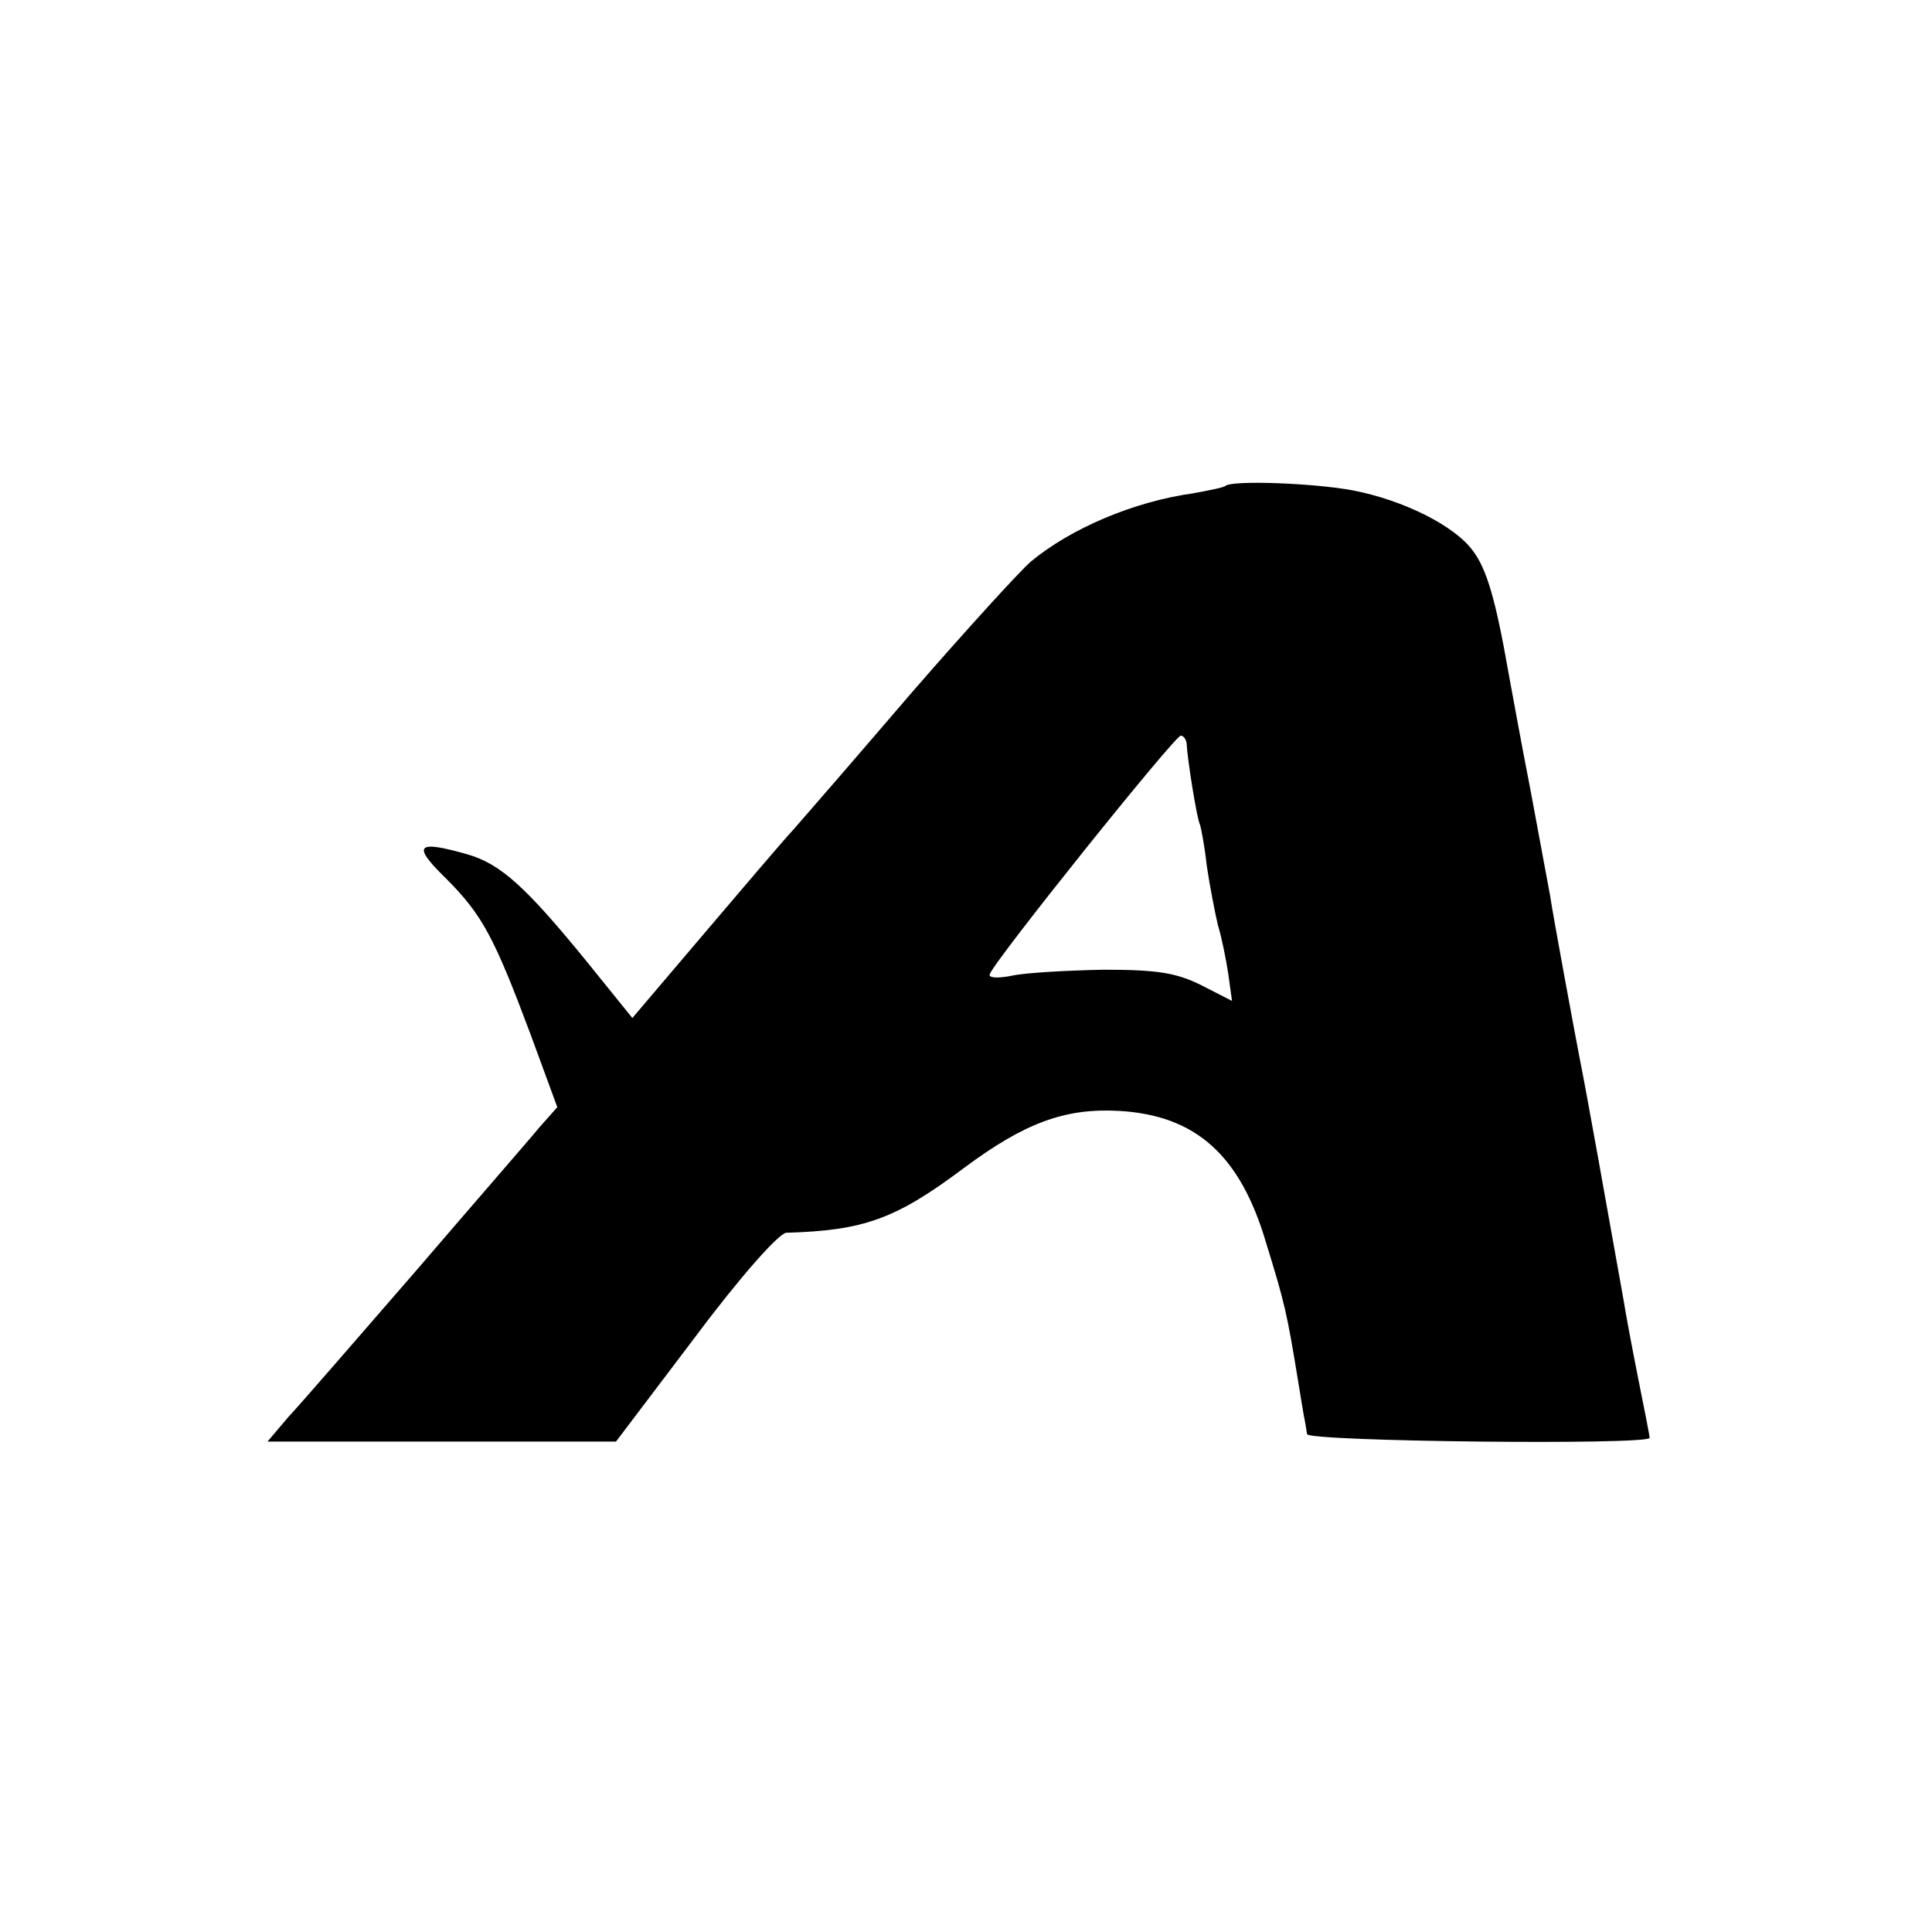
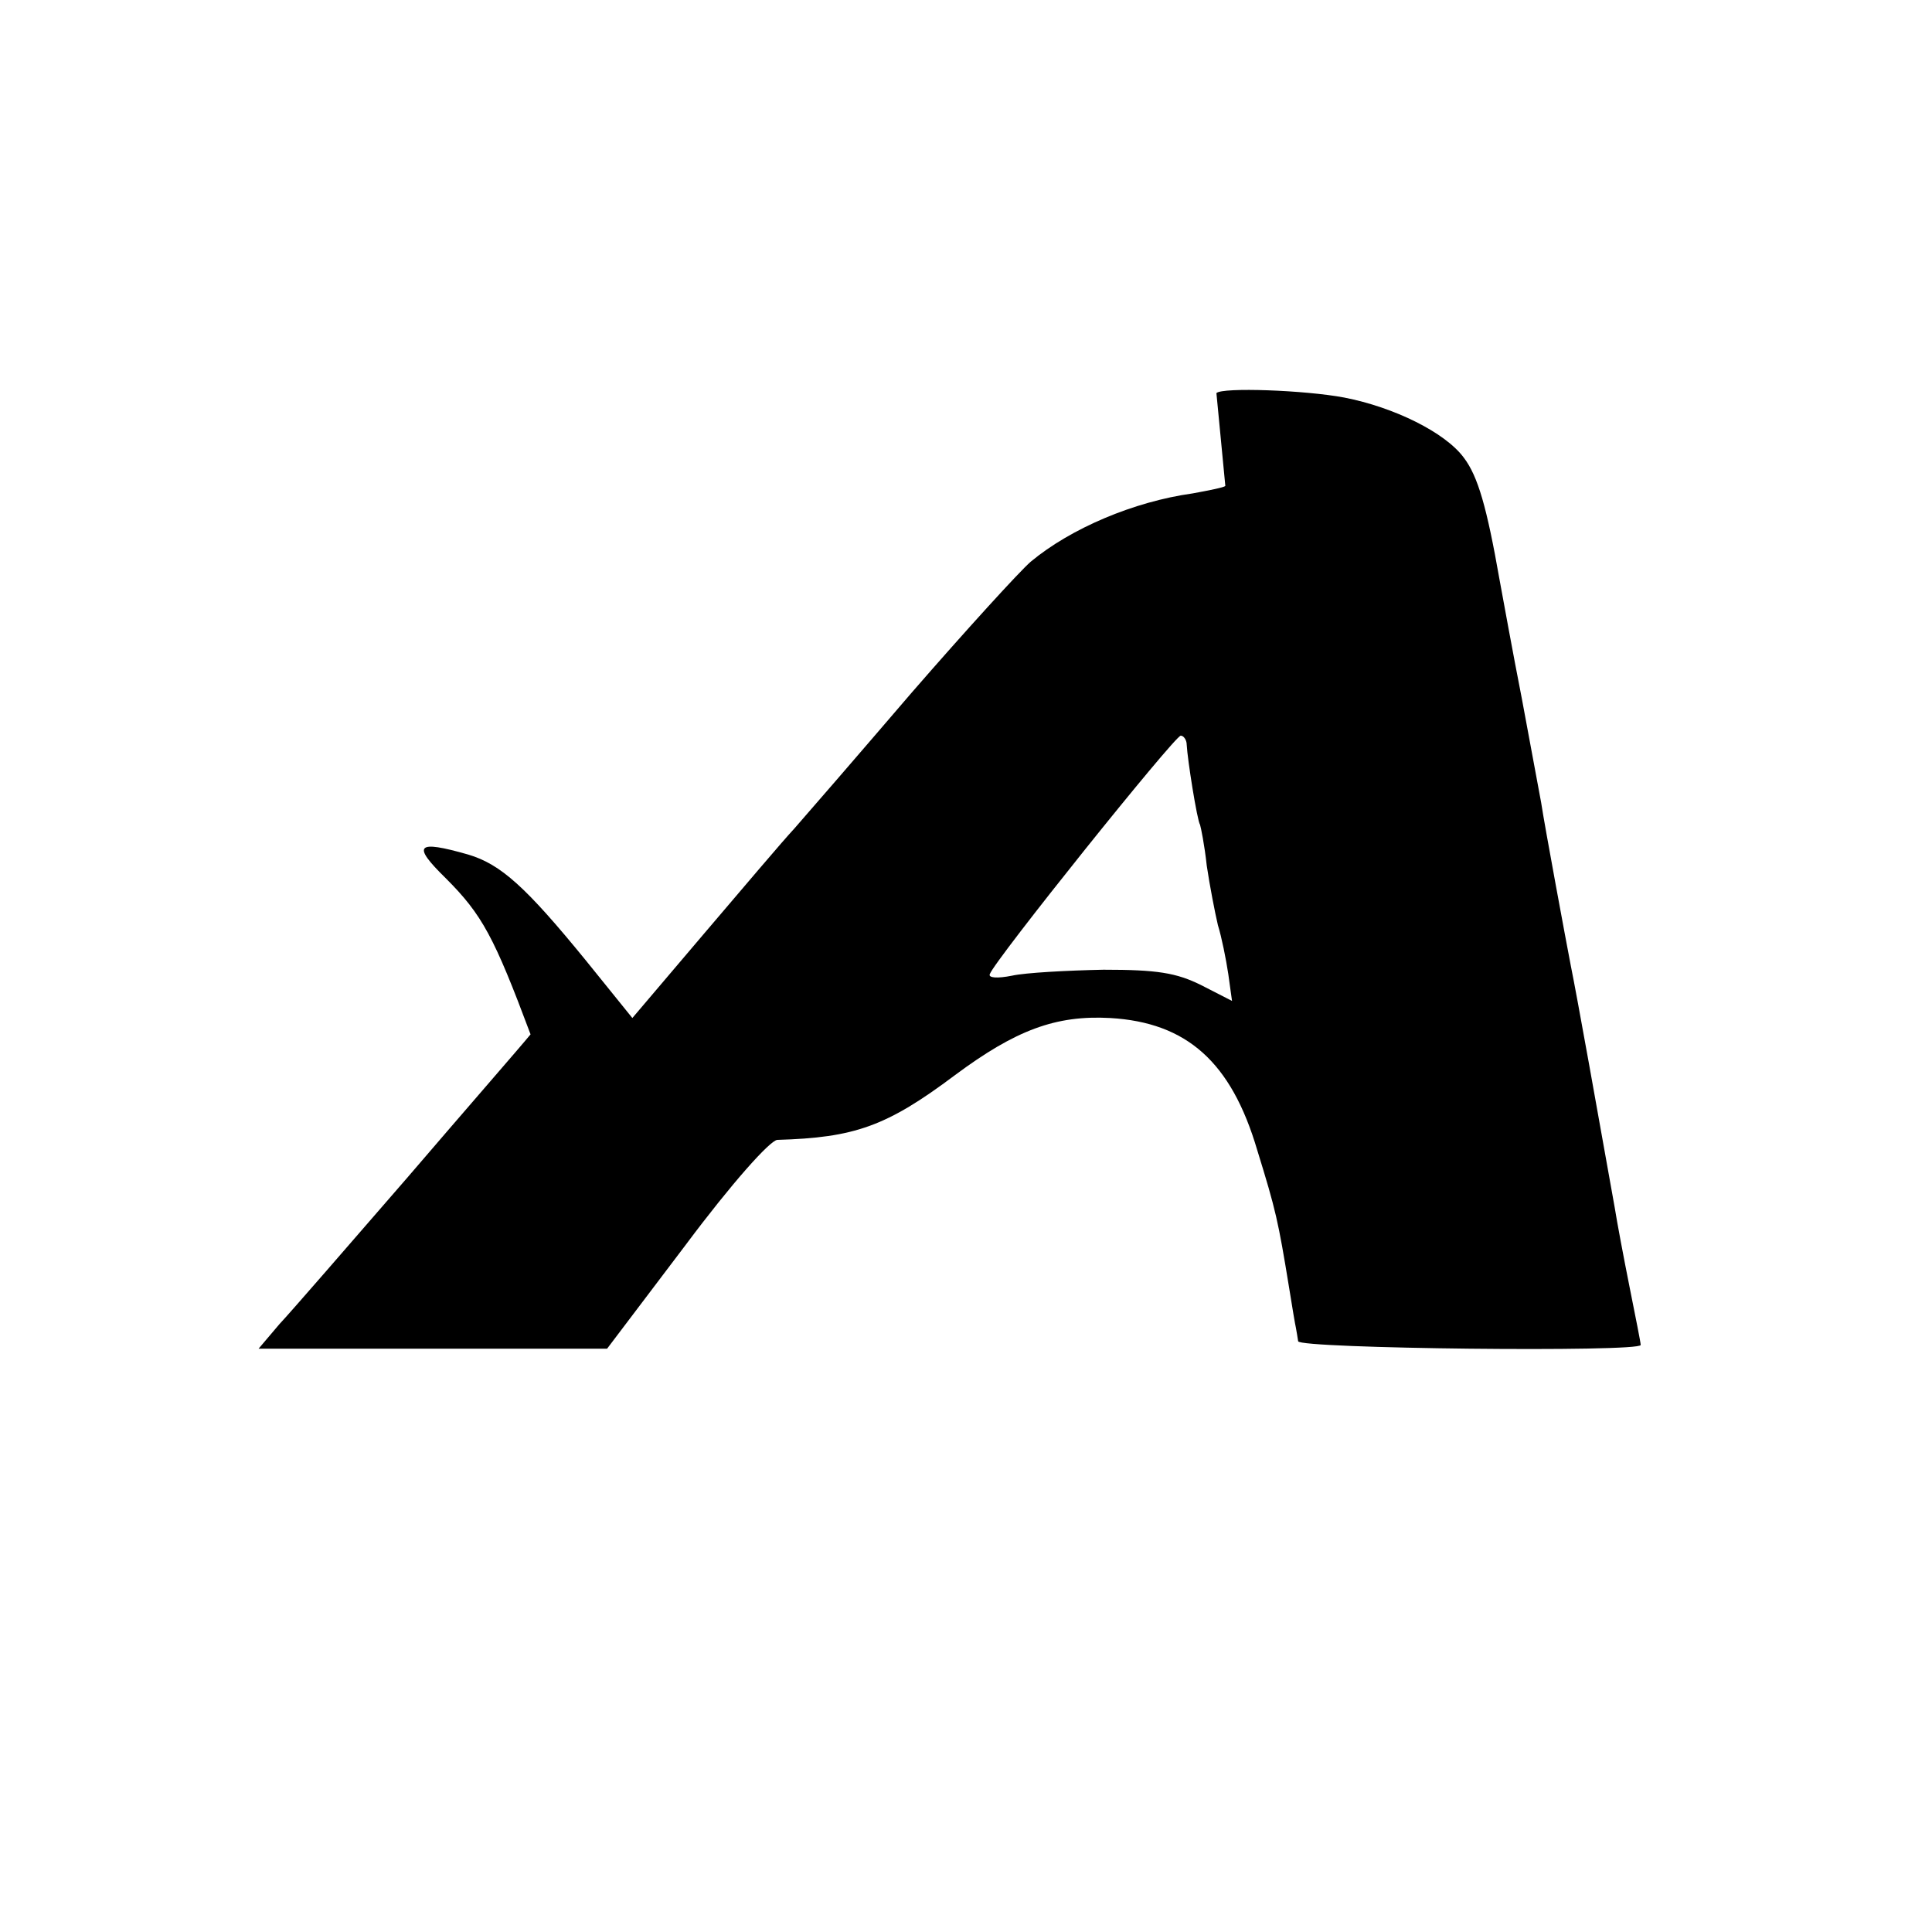
<svg xmlns="http://www.w3.org/2000/svg" version="1.0" width="260pt" height="260pt" viewBox="0 0 260 260" preserveAspectRatio="xMidYMid meet">
  <g transform="translate(0,260) scale(0.1,-0.1)" fill="#000000" stroke="none">
-     <path d="M1649 1946 c-2 -2 -22 -6 -44 -10 -79 -11 -164 -47 -218 -92 -15 -13 -87 -92 -160 -176 -72 -84 -143 -166 -158 -183 -15 -16 -70 -81 -122 -142 l-96 -113 -63 78 c-80 98 -114 129 -158 142 -70 20 -76 13 -30 -32 49 -49 65 -79 114 -210 l36 -98 -24 -27 c-13 -16 -88 -102 -166 -193 -79 -91 -156 -180 -172 -197 l-28 -33 234 0 235 0 106 140 c62 83 113 140 123 141 104 3 147 18 239 87 82 61 136 81 209 77 103 -6 163 -59 198 -178 25 -81 28 -94 43 -186 4 -25 8 -49 9 -53 1 -5 2 -12 3 -18 1 -10 461 -15 461 -5 0 3 -7 38 -15 78 -8 40 -17 88 -20 107 -21 118 -51 286 -59 325 -6 31 -35 187 -40 220 -3 17 -15 80 -26 140 -12 61 -25 133 -30 160 -17 97 -29 139 -48 164 -25 34 -94 68 -161 81 -53 10 -164 14 -172 6z m-52 -348 c1 -20 14 -102 18 -108 1 -3 6 -27 9 -55 4 -27 11 -63 15 -80 5 -16 11 -46 14 -66 l5 -36 -41 21 c-34 17 -60 21 -132 21 -49 -1 -105 -4 -123 -8 -20 -4 -32 -3 -30 2 6 18 249 321 257 321 4 0 8 -6 8 -12z" />
+     <path d="M1649 1946 c-2 -2 -22 -6 -44 -10 -79 -11 -164 -47 -218 -92 -15 -13 -87 -92 -160 -176 -72 -84 -143 -166 -158 -183 -15 -16 -70 -81 -122 -142 l-96 -113 -63 78 c-80 98 -114 129 -158 142 -70 20 -76 13 -30 -32 49 -49 65 -79 114 -210 c-13 -16 -88 -102 -166 -193 -79 -91 -156 -180 -172 -197 l-28 -33 234 0 235 0 106 140 c62 83 113 140 123 141 104 3 147 18 239 87 82 61 136 81 209 77 103 -6 163 -59 198 -178 25 -81 28 -94 43 -186 4 -25 8 -49 9 -53 1 -5 2 -12 3 -18 1 -10 461 -15 461 -5 0 3 -7 38 -15 78 -8 40 -17 88 -20 107 -21 118 -51 286 -59 325 -6 31 -35 187 -40 220 -3 17 -15 80 -26 140 -12 61 -25 133 -30 160 -17 97 -29 139 -48 164 -25 34 -94 68 -161 81 -53 10 -164 14 -172 6z m-52 -348 c1 -20 14 -102 18 -108 1 -3 6 -27 9 -55 4 -27 11 -63 15 -80 5 -16 11 -46 14 -66 l5 -36 -41 21 c-34 17 -60 21 -132 21 -49 -1 -105 -4 -123 -8 -20 -4 -32 -3 -30 2 6 18 249 321 257 321 4 0 8 -6 8 -12z" />
  </g>
</svg>